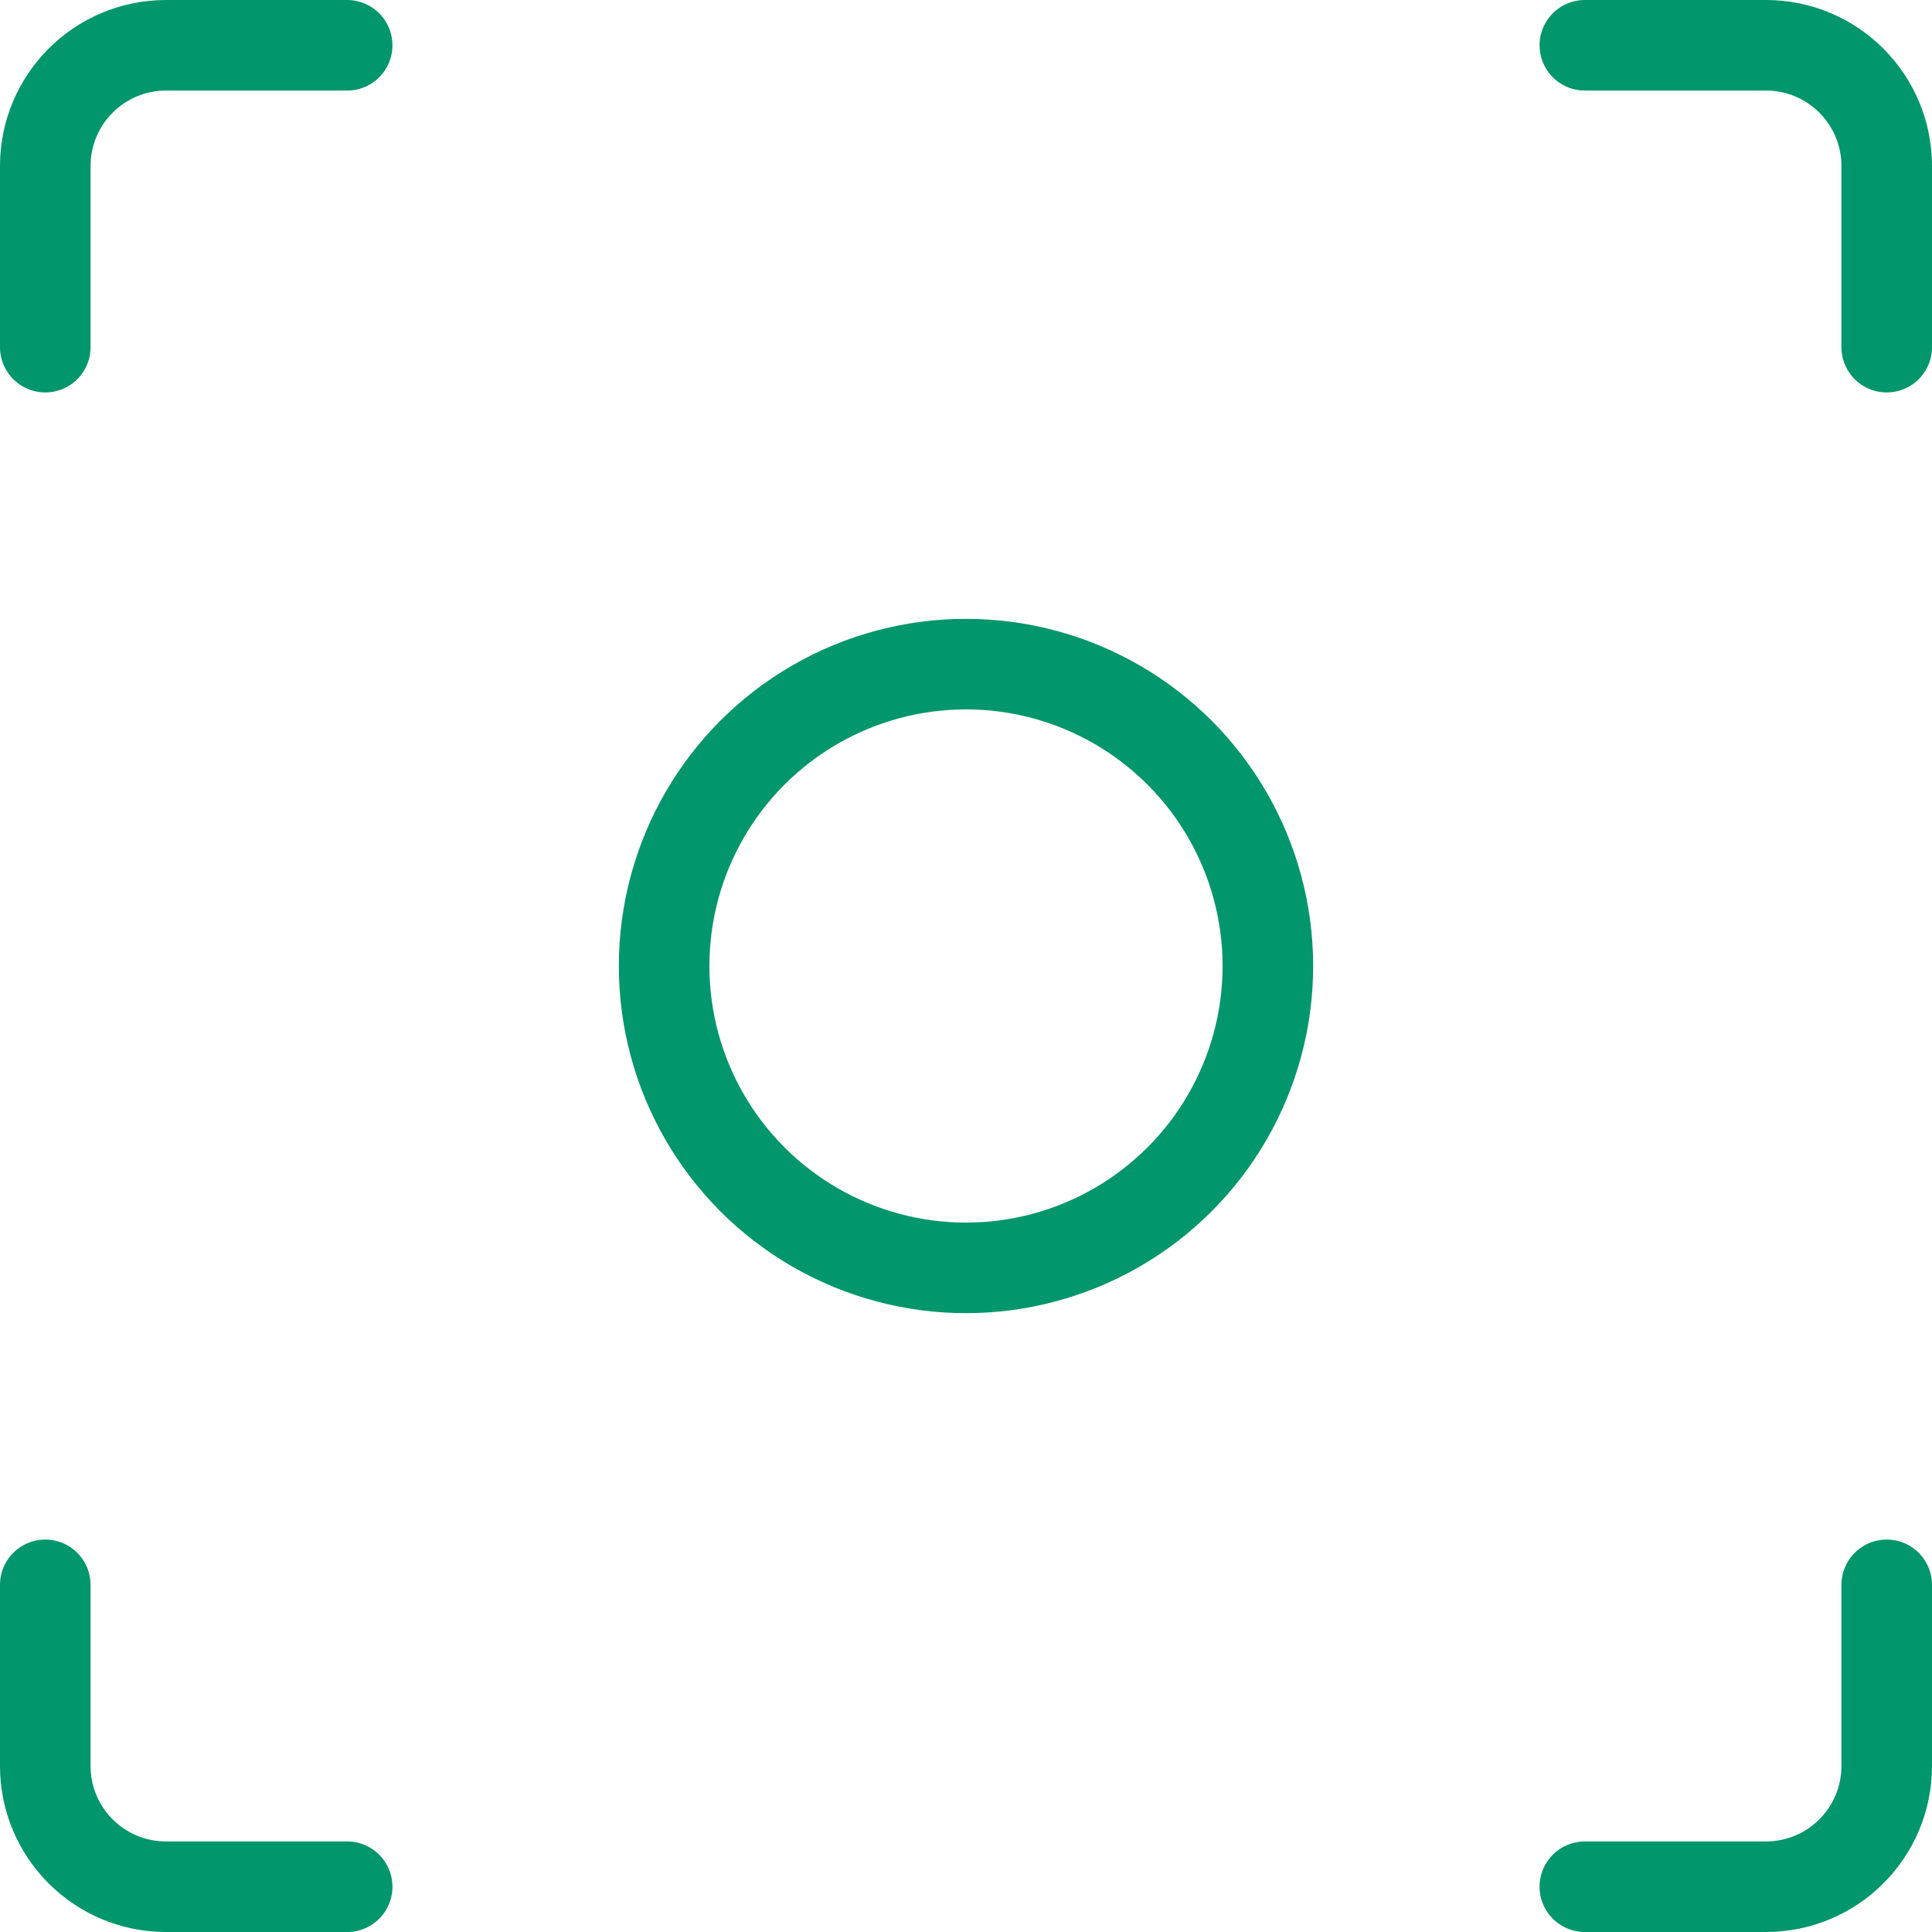
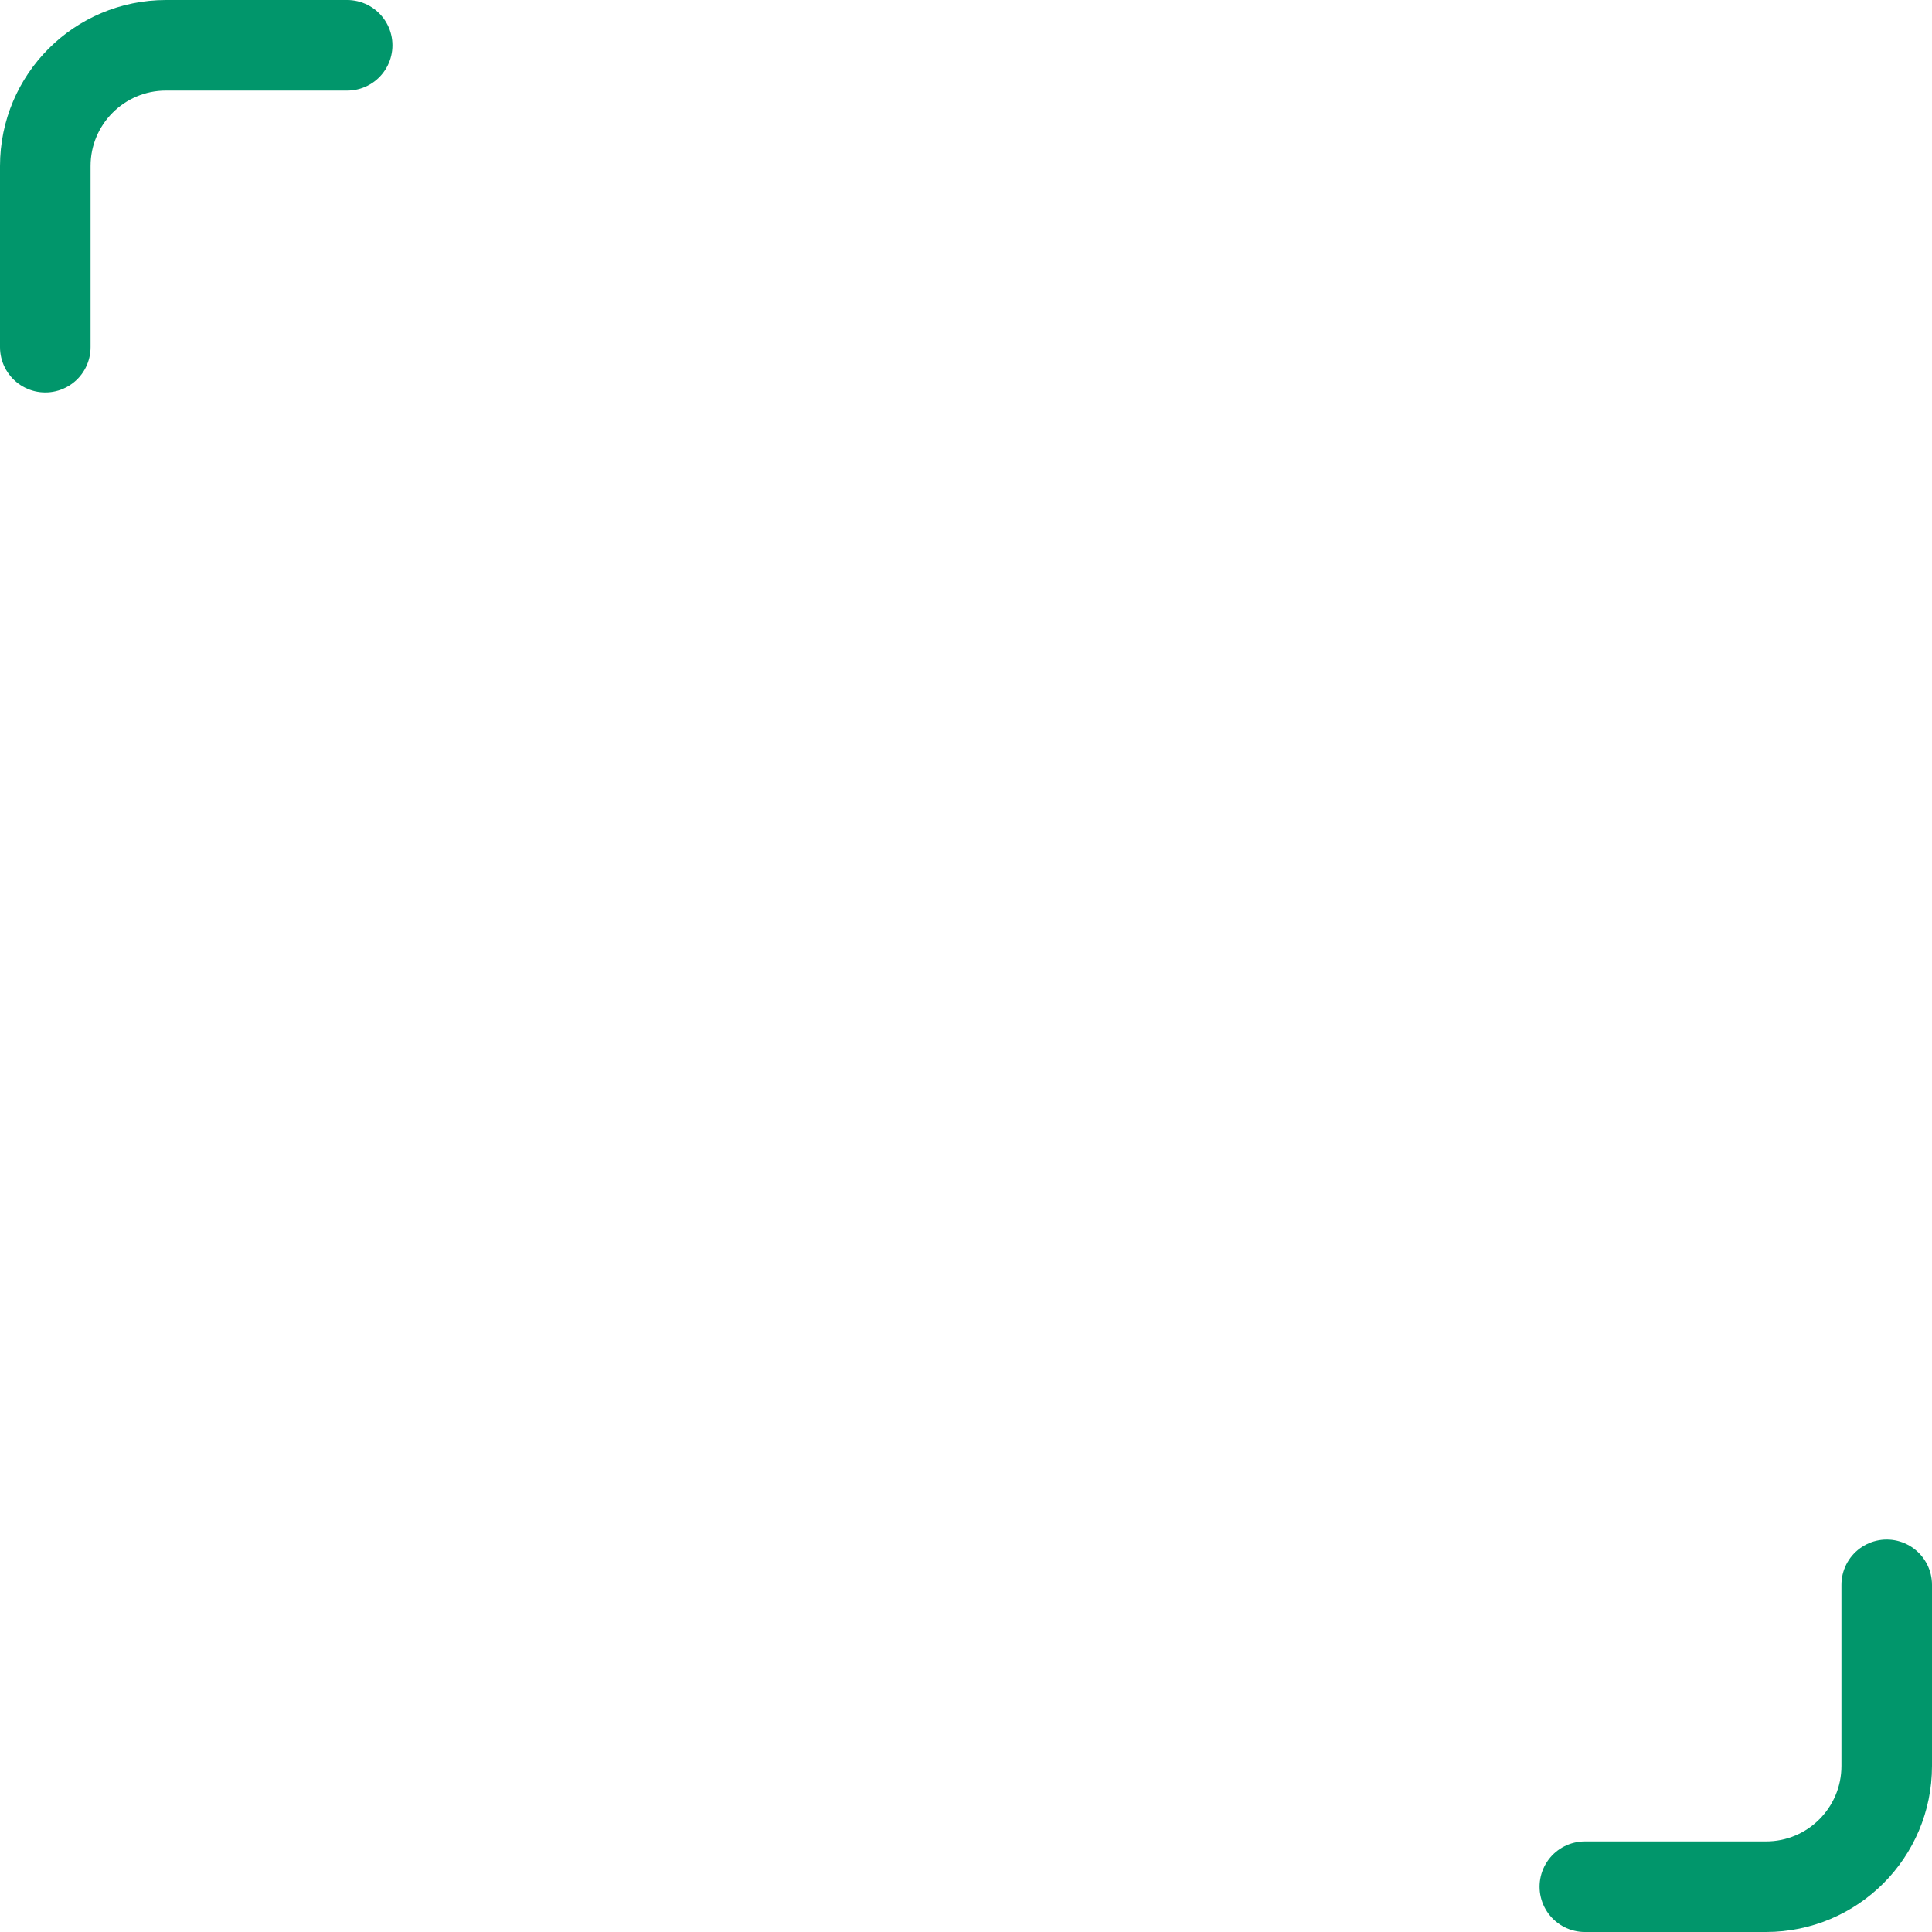
<svg xmlns="http://www.w3.org/2000/svg" width="32px" height="32px" viewBox="0 0 32 32" version="1.1">
  <title>C5C17BB7-73F5-4948-A5F9-58677B6F8B5E</title>
  <g id="✅-Pricing-&amp;-Why-PaaS" stroke="none" stroke-width="1" fill="none" fill-rule="evenodd">
    <g id="Why-PaaS-Desktop" transform="translate(-925, -1593)">
      <rect fill="#FFFFFF" x="0" y="0" width="1440" height="3103" />
      <g id="Section/Apps" transform="translate(165, 1441)" stroke="#01966B" stroke-linecap="round" stroke-linejoin="round" stroke-width="1.5">
        <g id="Feature" transform="translate(760, 152)">
          <g id="focus-1" transform="translate(0.75, 0.75)">
-             <circle id="Oval" cx="15.25" cy="15.25" r="5" />
            <path d="M0,5 L0,2 C0,0.895 0.895,0 2,0 L5,0" id="Path" />
-             <path d="M30.5,5 L30.5,2 C30.5,0.895 29.605,0 28.5,0 L25.5,0" id="Path" />
-             <path d="M0,25.5 L0,28.5 C0,29.605 0.895,30.5 2,30.5 L5,30.5" id="Path" />
            <path d="M30.5,25.5 L30.5,28.5 C30.5,29.605 29.605,30.5 28.5,30.5 L25.5,30.5" id="Path" />
          </g>
        </g>
      </g>
    </g>
  </g>
</svg>